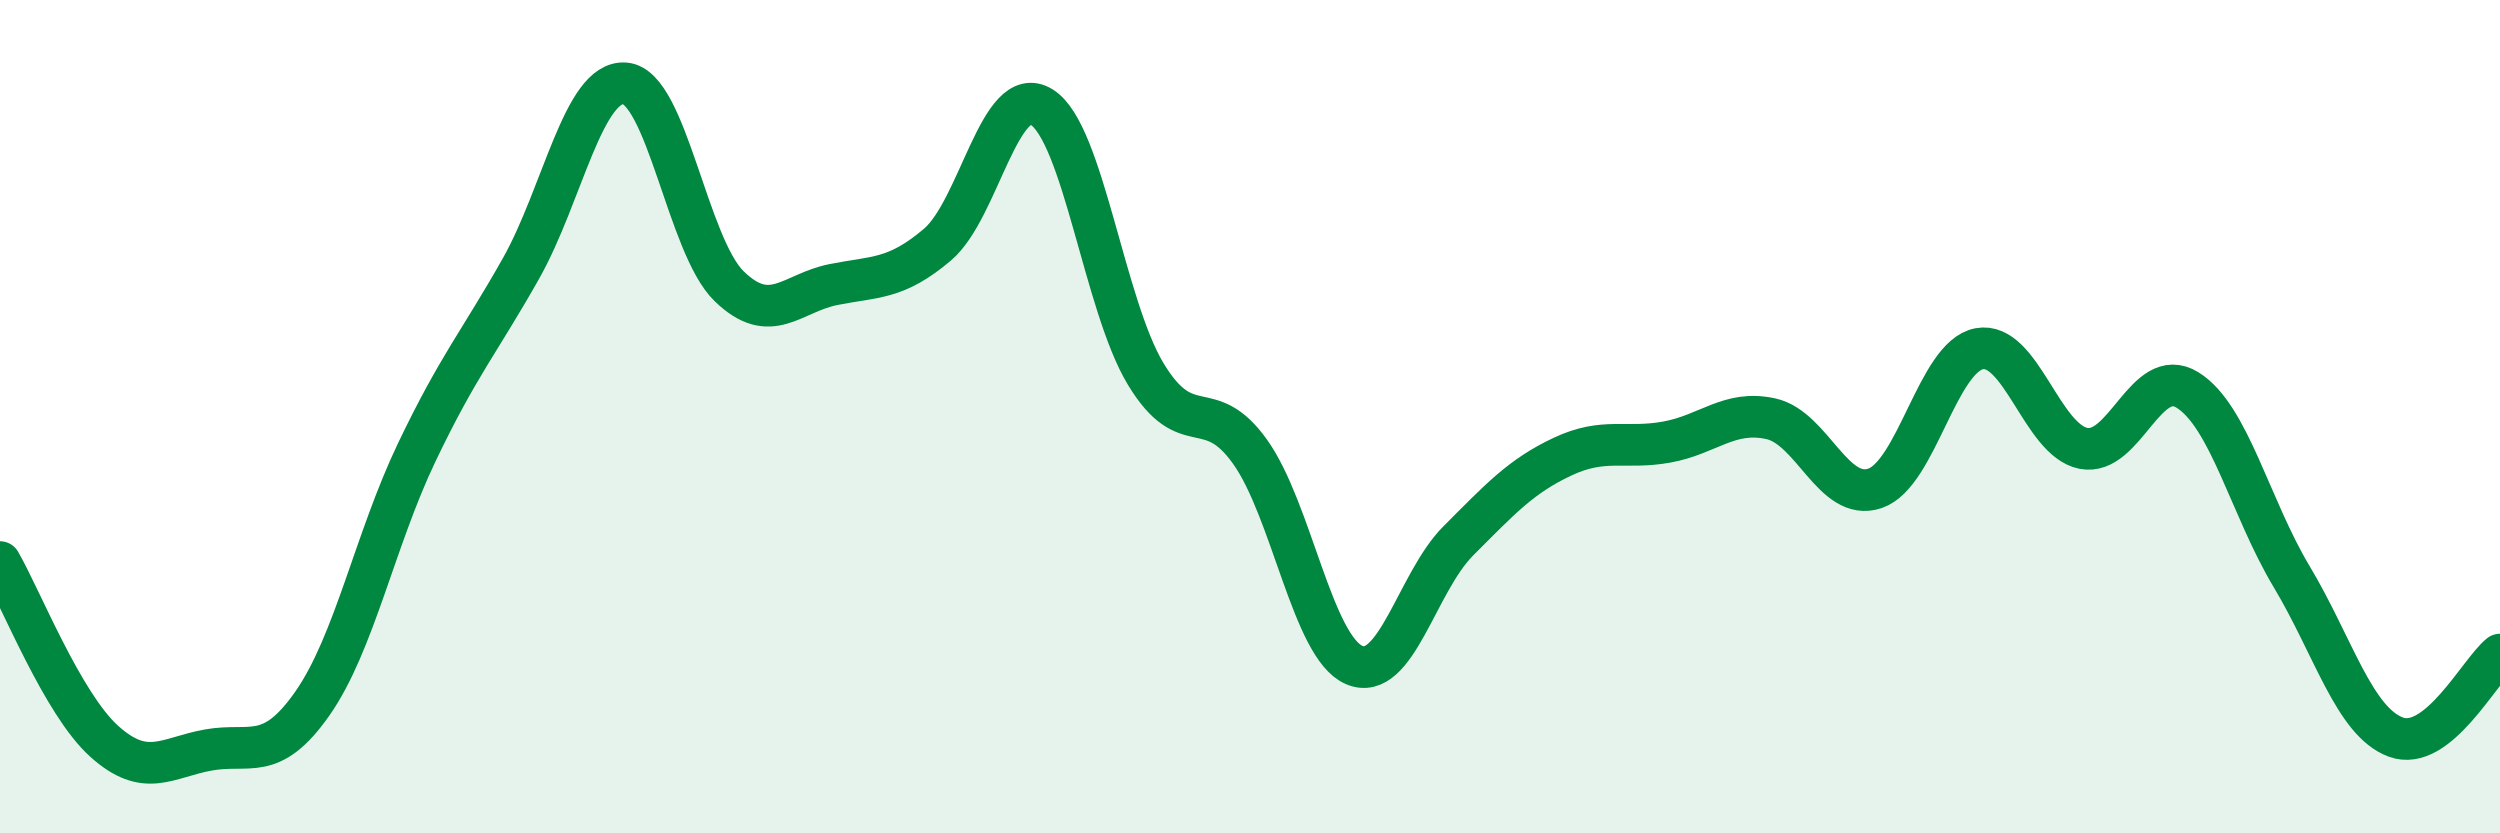
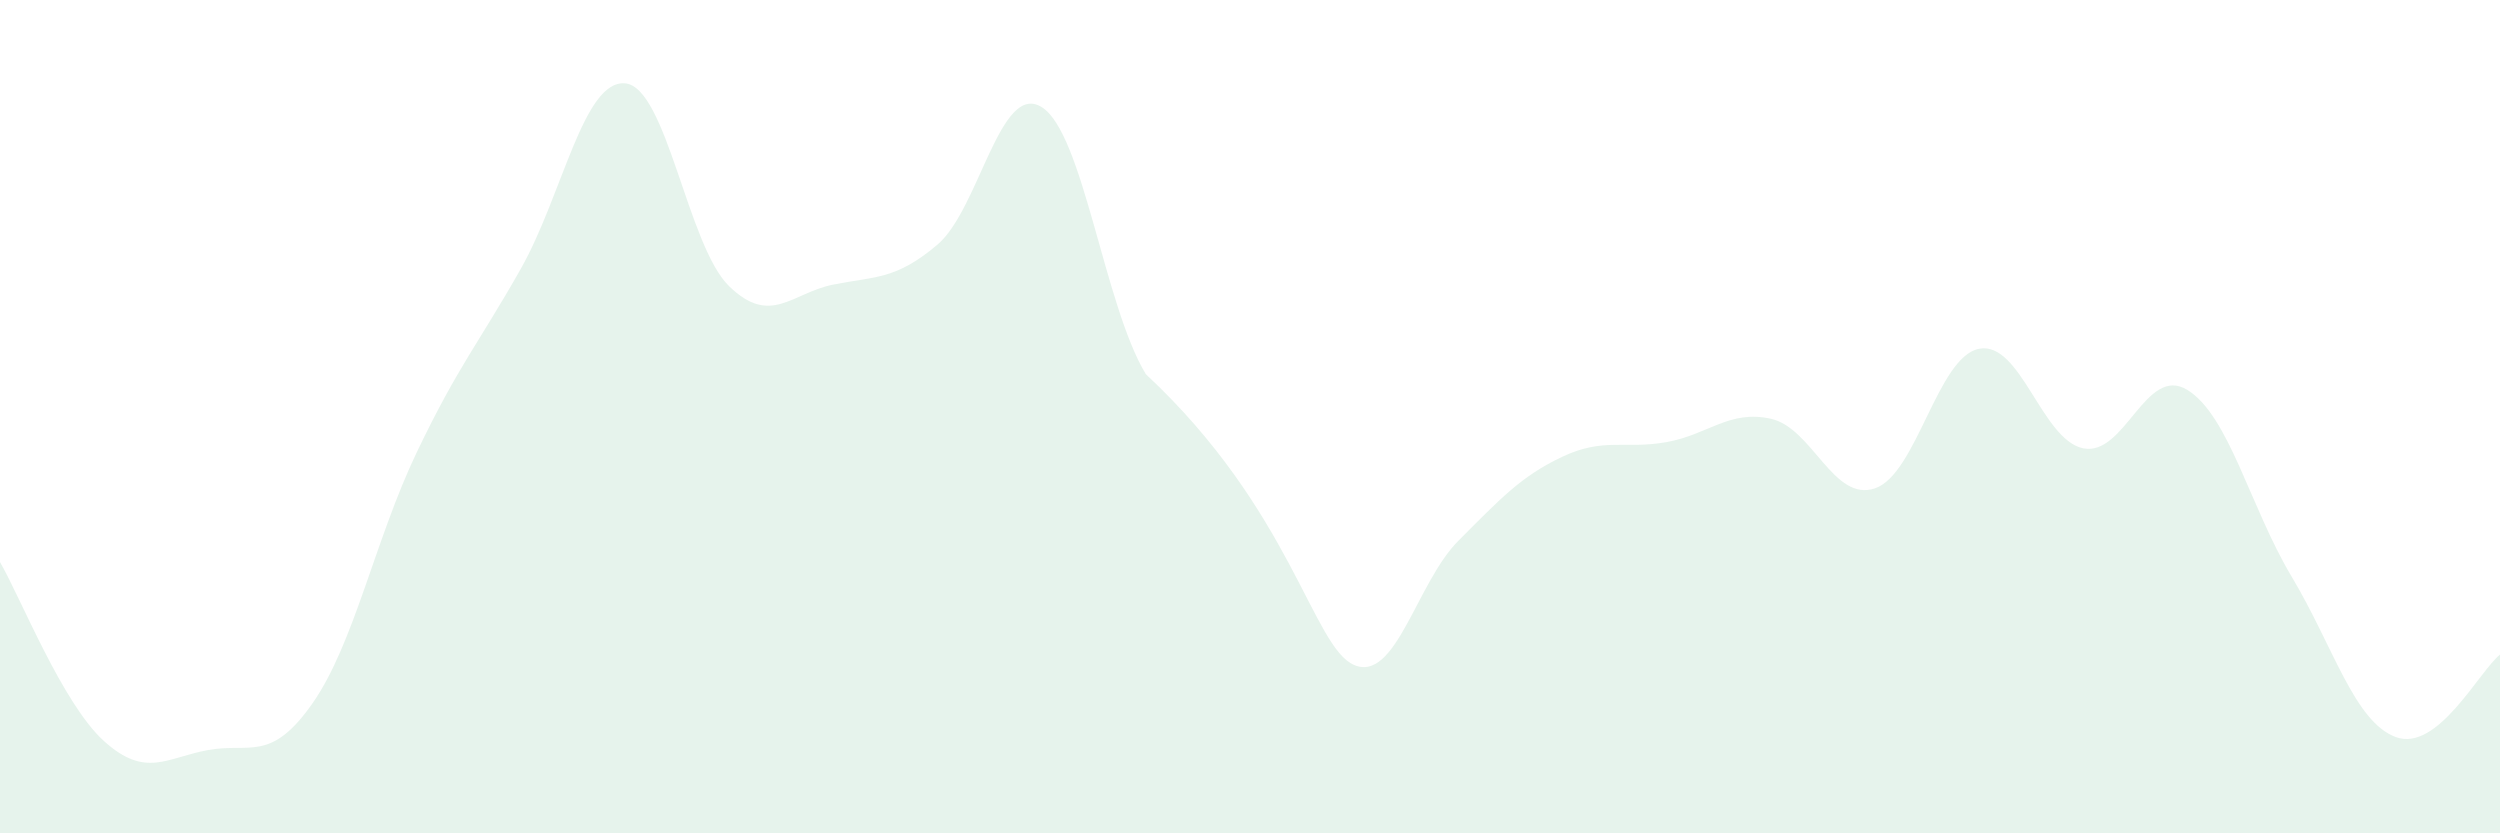
<svg xmlns="http://www.w3.org/2000/svg" width="60" height="20" viewBox="0 0 60 20">
-   <path d="M 0,13.49 C 0.5,14.35 1.5,16.89 2.5,17.79 C 3.5,18.69 4,18.18 5,18 C 6,17.82 6.5,18.31 7.5,16.88 C 8.5,15.45 9,12.95 10,10.86 C 11,8.77 11.5,8.22 12.5,6.45 C 13.5,4.68 14,1.92 15,2 C 16,2.08 16.5,5.9 17.5,6.87 C 18.5,7.84 19,7.03 20,6.83 C 21,6.63 21.5,6.72 22.5,5.87 C 23.5,5.02 24,1.95 25,2.57 C 26,3.19 26.5,7.33 27.5,8.98 C 28.5,10.63 29,9.44 30,10.84 C 31,12.24 31.5,15.53 32.5,15.96 C 33.5,16.39 34,13.98 35,12.98 C 36,11.98 36.5,11.43 37.5,10.96 C 38.5,10.49 39,10.79 40,10.61 C 41,10.43 41.5,9.83 42.5,10.05 C 43.5,10.27 44,12.06 45,11.72 C 46,11.38 46.5,8.56 47.5,8.37 C 48.5,8.18 49,10.56 50,10.76 C 51,10.96 51.5,8.74 52.5,9.36 C 53.5,9.98 54,12.17 55,13.84 C 56,15.51 56.5,17.32 57.5,17.69 C 58.5,18.06 59.5,16.11 60,15.71L60 20L0 20Z" fill="#008740" opacity="0.1" stroke-linecap="round" stroke-linejoin="round" />
-   <path d="M 0,13.49 C 0.5,14.35 1.5,16.89 2.5,17.79 C 3.5,18.69 4,18.18 5,18 C 6,17.82 6.5,18.31 7.5,16.88 C 8.5,15.45 9,12.95 10,10.86 C 11,8.77 11.5,8.22 12.5,6.45 C 13.5,4.68 14,1.92 15,2 C 16,2.08 16.5,5.9 17.5,6.87 C 18.5,7.84 19,7.03 20,6.83 C 21,6.63 21.5,6.72 22.5,5.87 C 23.5,5.02 24,1.95 25,2.57 C 26,3.19 26.5,7.33 27.5,8.98 C 28.5,10.63 29,9.44 30,10.84 C 31,12.24 31.5,15.53 32.5,15.96 C 33.5,16.39 34,13.98 35,12.98 C 36,11.98 36.5,11.43 37.5,10.96 C 38.5,10.49 39,10.79 40,10.61 C 41,10.43 41.5,9.83 42.5,10.05 C 43.5,10.27 44,12.06 45,11.72 C 46,11.38 46.5,8.56 47.5,8.37 C 48.5,8.18 49,10.56 50,10.76 C 51,10.96 51.5,8.74 52.5,9.36 C 53.5,9.98 54,12.17 55,13.84 C 56,15.51 56.5,17.32 57.5,17.69 C 58.5,18.06 59.5,16.11 60,15.71" stroke="#008740" stroke-width="1" fill="none" stroke-linecap="round" stroke-linejoin="round" />
+   <path d="M 0,13.49 C 0.5,14.35 1.5,16.89 2.5,17.79 C 3.5,18.69 4,18.18 5,18 C 6,17.82 6.5,18.31 7.5,16.88 C 8.5,15.45 9,12.95 10,10.86 C 11,8.77 11.5,8.22 12.5,6.45 C 13.5,4.68 14,1.92 15,2 C 16,2.08 16.5,5.9 17.5,6.87 C 18.5,7.84 19,7.03 20,6.83 C 21,6.63 21.5,6.72 22.5,5.87 C 23.5,5.02 24,1.95 25,2.57 C 26,3.19 26.5,7.33 27.5,8.98 C 31,12.24 31.5,15.53 32.5,15.96 C 33.5,16.39 34,13.98 35,12.98 C 36,11.98 36.5,11.43 37.5,10.96 C 38.5,10.49 39,10.79 40,10.61 C 41,10.43 41.5,9.83 42.5,10.05 C 43.5,10.27 44,12.06 45,11.72 C 46,11.38 46.5,8.56 47.5,8.37 C 48.5,8.18 49,10.56 50,10.76 C 51,10.96 51.5,8.74 52.5,9.36 C 53.5,9.98 54,12.17 55,13.84 C 56,15.51 56.5,17.32 57.5,17.69 C 58.5,18.06 59.5,16.11 60,15.71L60 20L0 20Z" fill="#008740" opacity="0.1" stroke-linecap="round" stroke-linejoin="round" />
</svg>